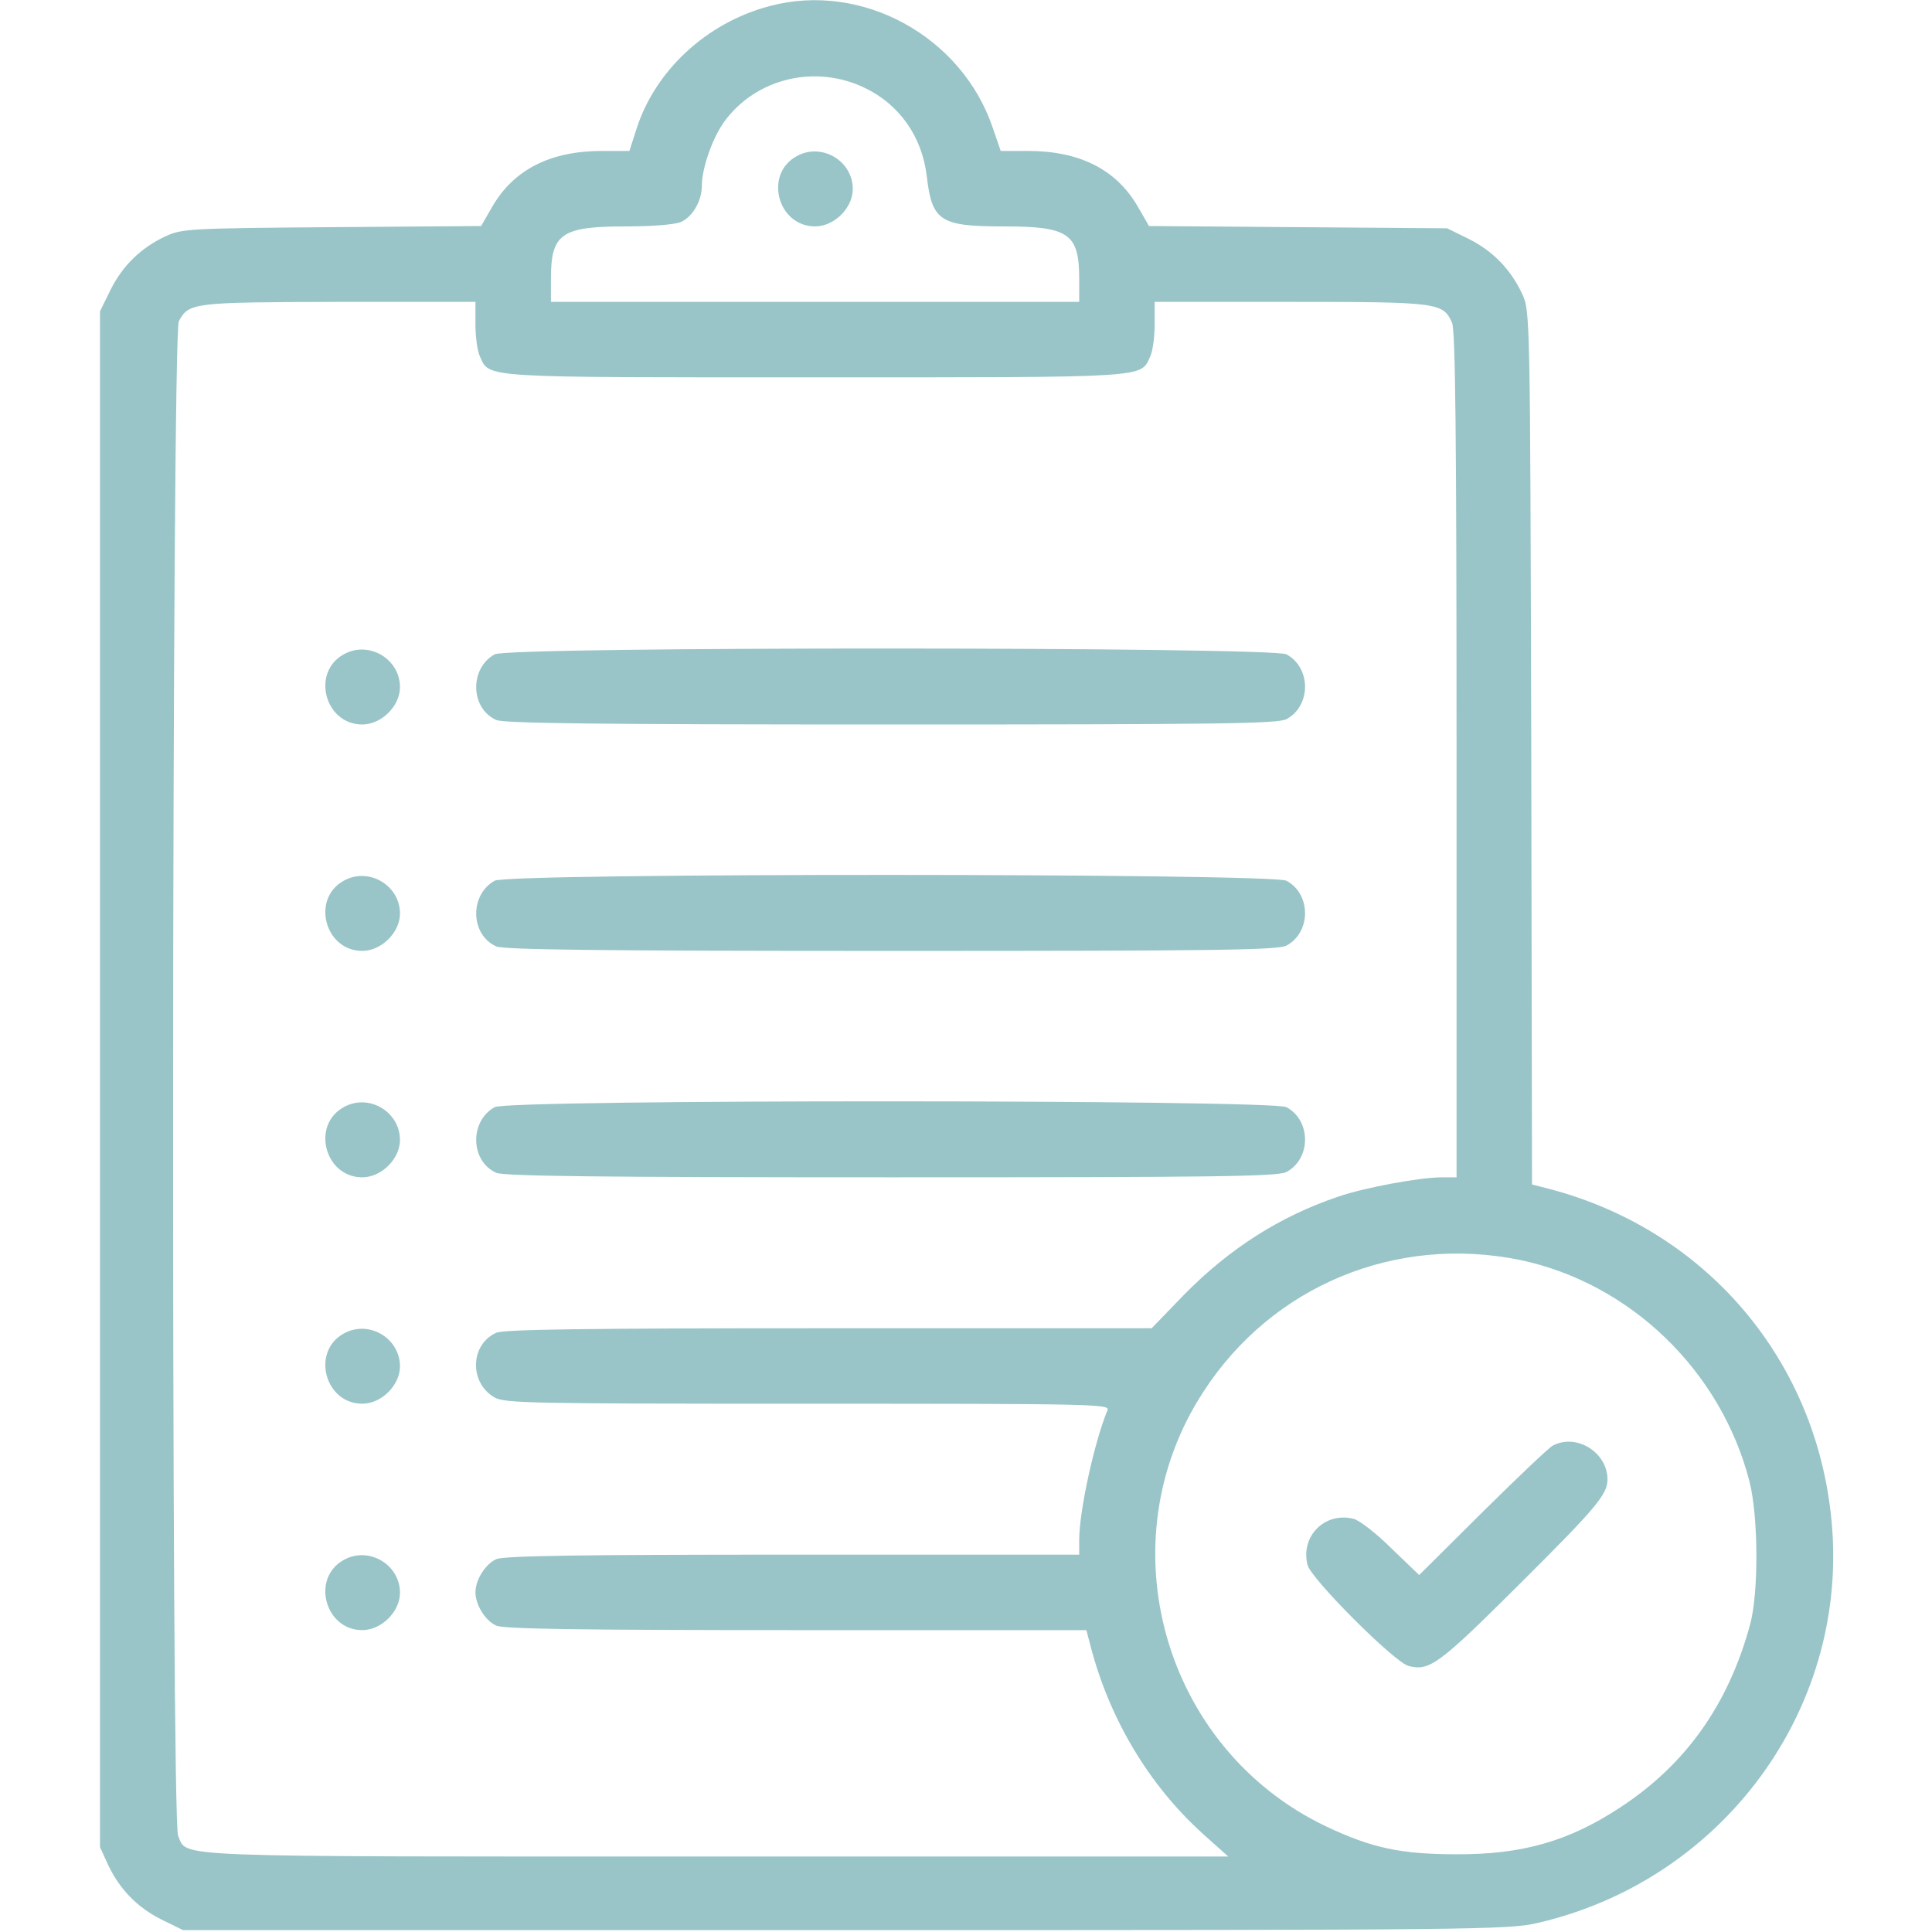
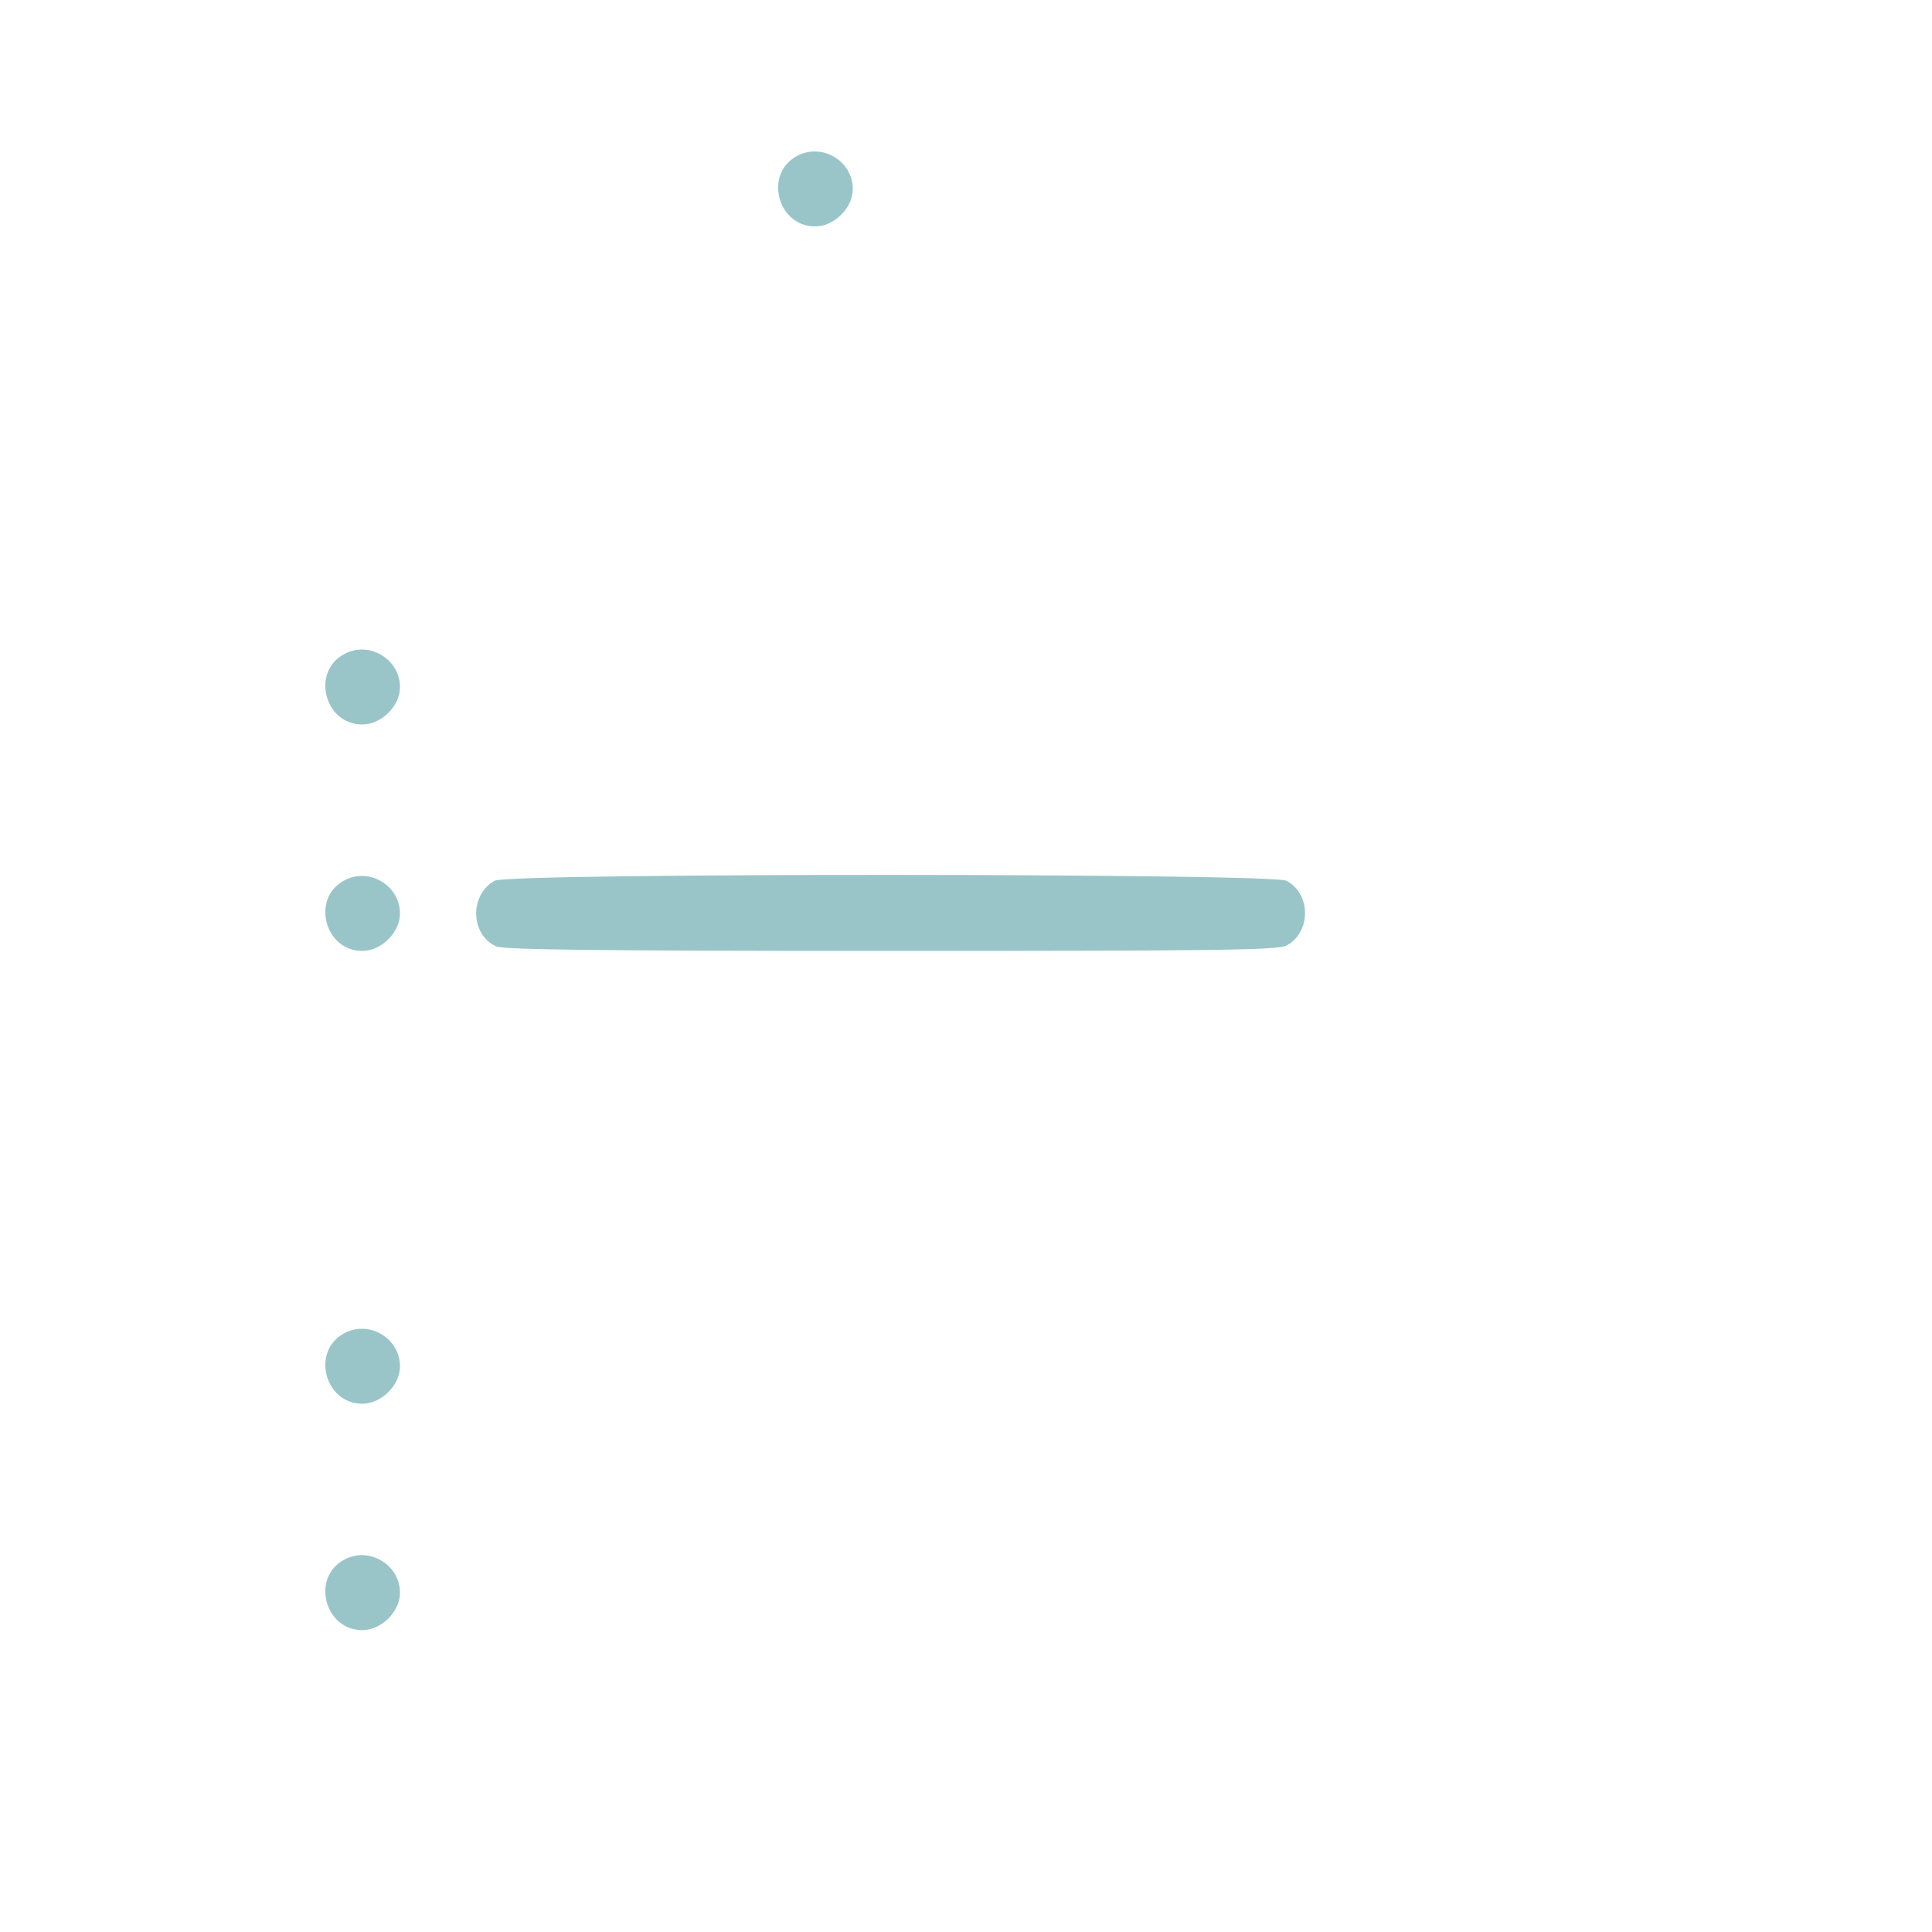
<svg xmlns="http://www.w3.org/2000/svg" version="1.0" width="512pt" height="512pt" viewBox="0 0 512 512" preserveAspectRatio="xMidYMid meet">
  <g transform="translate(0,512) scale(0.1,-0.1)" fill="#99c5c8" stroke="none">
-     <path d="M2040 5104 c-168 -44 -305 -172 -354 -328 l-18 -56 -72 0 c-137 0 -234 -49 -291 -147 l-30 -52 -395 -3 c-377 -3 -397 -4 -441 -24 -66 -31 -114 -78 -146 -142 l-28 -57 0 -2035 0 -2035 21 -46 c31 -66 78 -114 142 -146 l57 -28 1755 0 c1673 0 1759 1 1835 19 476 110 806 541 782 1021 -23 447 -322 813 -754 925 l-43 11 -2 1157 c-3 1152 -3 1157 -24 1203 -31 66 -78 114 -142 146 l-57 28 -395 3 -395 3 -30 52 c-57 98 -154 147 -291 147 l-72 0 -21 61 c-82 243 -347 388 -591 323z m254 -218 c90 -44 150 -129 162 -233 14 -119 35 -133 204 -133 173 0 200 -19 200 -140 l0 -60 -700 0 -700 0 0 60 c0 121 27 140 199 140 72 0 131 5 146 12 31 14 55 56 55 96 0 46 28 126 59 169 84 116 243 154 375 89z m-1034 -626 c0 -32 5 -71 12 -85 26 -57 -3 -55 888 -55 891 0 862 -2 888 55 7 14 12 53 12 85 l0 60 360 0 c392 0 404 -2 428 -55 9 -20 12 -299 12 -1145 l0 -1120 -39 0 c-57 0 -204 -27 -274 -51 -154 -52 -288 -137 -409 -260 l-86 -89 -856 0 c-642 0 -862 -3 -881 -12 -69 -31 -72 -132 -5 -171 26 -16 100 -17 830 -17 760 0 802 -1 795 -17 -35 -85 -75 -267 -75 -344 l0 -39 -760 0 c-567 0 -766 -3 -785 -12 -29 -13 -55 -55 -55 -88 0 -33 26 -75 55 -88 19 -9 220 -12 795 -12 l769 0 11 -42 c50 -193 155 -369 298 -498 l67 -60 -1358 0 c-1476 0 -1399 -3 -1425 55 -19 40 -17 3980 2 4014 27 49 36 50 424 51 l362 0 0 -60z m2768 -2479 c291 -61 532 -292 608 -586 24 -93 25 -295 2 -380 -58 -213 -171 -372 -346 -486 -134 -88 -258 -124 -432 -123 -146 0 -224 16 -346 74 -432 206 -586 753 -324 1153 182 280 509 415 838 348z" fill="#99c5c8" />
    <path d="M2111 4706 c-87 -48 -50 -186 49 -186 51 0 100 49 100 99 0 75 -83 124 -149 87z" fill="#99c5c8" />
    <path d="M911 3386 c-87 -48 -50 -186 49 -186 51 0 100 49 100 99 0 75 -83 124 -149 87z" fill="#99c5c8" />
-     <path d="M1311 3386 c-67 -37 -65 -143 4 -174 20 -9 276 -12 1046 -12 863 0 1024 2 1048 14 66 35 66 137 0 172 -40 20 -2061 21 -2098 0z" fill="#99c5c8" />
    <path d="M911 2786 c-87 -48 -50 -186 49 -186 51 0 100 49 100 99 0 75 -83 124 -149 87z" fill="#99c5c8" />
    <path d="M1311 2786 c-67 -37 -65 -143 4 -174 20 -9 276 -12 1046 -12 863 0 1024 2 1048 14 66 35 66 137 0 172 -40 20 -2061 21 -2098 0z" fill="#99c5c8" />
-     <path d="M911 2186 c-87 -48 -50 -186 49 -186 51 0 100 49 100 99 0 75 -83 124 -149 87z" fill="#99c5c8" />
-     <path d="M1311 2186 c-67 -37 -65 -143 4 -174 20 -9 276 -12 1046 -12 863 0 1024 2 1048 14 66 35 66 137 0 172 -40 20 -2061 21 -2098 0z" fill="#99c5c8" />
    <path d="M911 1586 c-87 -48 -50 -186 49 -186 51 0 100 49 100 99 0 75 -83 124 -149 87z" fill="#99c5c8" />
    <path d="M911 986 c-87 -48 -50 -186 49 -186 51 0 100 49 100 99 0 75 -83 124 -149 87z" fill="#99c5c8" />
-     <path d="M4115 1289 c-11 -6 -95 -86 -187 -177 l-167 -166 -74 71 c-40 40 -86 75 -100 78 -76 19 -141 -46 -122 -122 9 -37 231 -259 268 -268 55 -14 79 3 290 213 205 204 237 241 237 281 0 73 -83 123 -145 90z" fill="#99c5c8" />
  </g>
</svg>